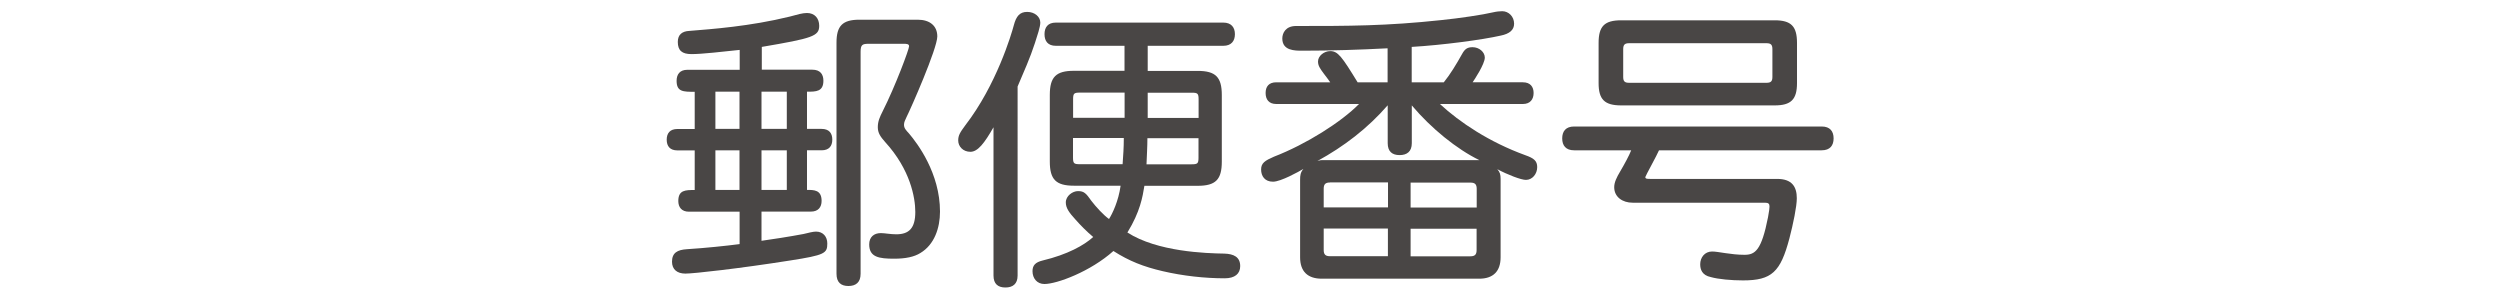
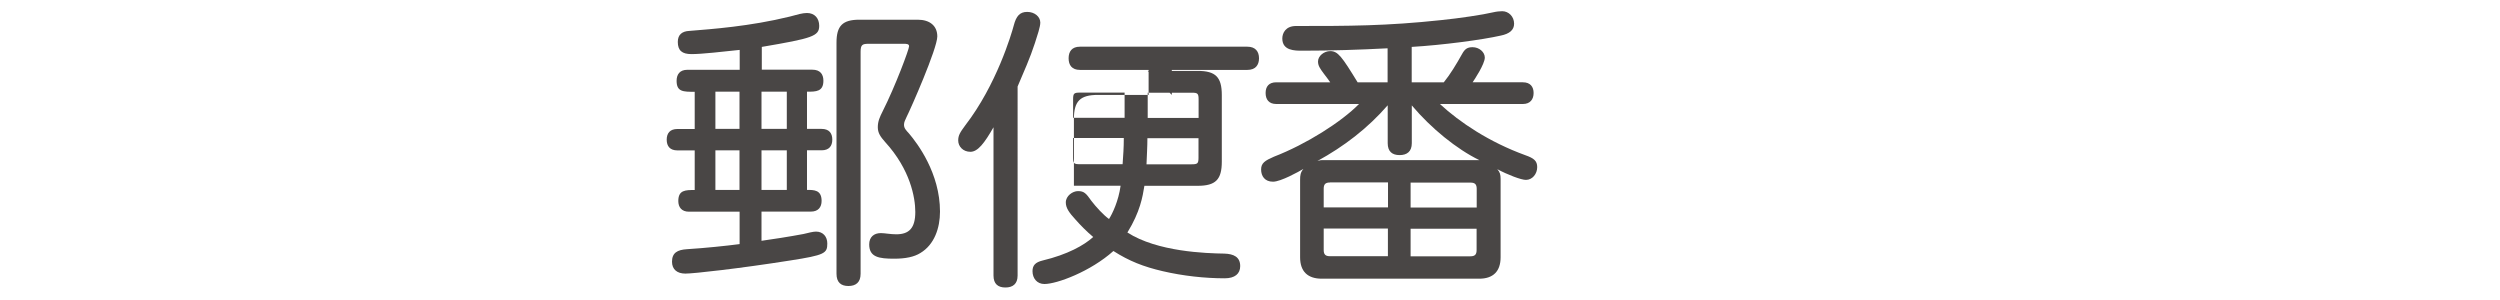
<svg xmlns="http://www.w3.org/2000/svg" id="_豊橋" viewBox="0 0 250 30">
  <defs>
    <style>.cls-1{fill:#494645;}</style>
  </defs>
  <path class="cls-1" d="M76.15,6.97h5.09c.77,0,1.1,.45,1.1,1.1,0,1.1-.74,1.1-1.64,1.1v3.72h1.46c.74,0,1.07,.42,1.07,1.07s-.33,1.07-1.07,1.07h-1.46v3.96c.71,0,1.46,0,1.46,1.1,0,.62-.33,1.07-1.07,1.07h-4.94v2.92c.89-.12,2.83-.42,4.2-.68,.51-.12,.95-.24,1.25-.24,.71,0,1.13,.51,1.13,1.19,0,.98-.24,1.16-3.72,1.7-5.06,.8-9.64,1.31-10.47,1.31s-1.34-.42-1.34-1.19c0-.89,.54-1.19,1.49-1.25,1.9-.12,3.87-.33,5.27-.51v-3.24h-5.06c-.74,0-1.07-.45-1.07-1.07,0-1.1,.71-1.1,1.64-1.1v-3.96h-1.73c-.74,0-1.07-.42-1.07-1.07s.33-1.07,1.07-1.07h1.73v-3.72c-1.16,0-1.81,0-1.81-1.1,0-.65,.33-1.1,1.07-1.1h5.24v-1.99c-1.73,.18-3.75,.42-4.82,.42-.95,0-1.37-.36-1.37-1.22,0-.74,.45-1.07,1.16-1.1,2.2-.18,6.04-.45,10.03-1.43,.77-.21,1.28-.36,1.73-.36,.77,0,1.22,.54,1.22,1.28,0,1.04-.68,1.25-5.74,2.11v2.29Zm-4.61,2.2v3.72h2.41v-3.72h-2.41Zm0,5.86v3.96h2.41v-3.96h-2.41Zm4.61-5.86v3.72h2.53v-3.72h-2.53Zm0,5.86v3.96h2.53v-3.96h-2.53Zm7.5-10.77c0-1.67,.6-2.29,2.29-2.29h5.83c1.22,0,1.96,.62,1.96,1.67,0,1.22-2.68,7.29-3.06,8.03-.15,.33-.27,.54-.27,.8,0,.36,.21,.56,.51,.89,.83,.98,3.09,3.96,3.09,7.8,0,1.64-.56,3.3-1.96,4.14-.62,.39-1.49,.57-2.62,.57-1.52,0-2.5-.15-2.5-1.43,0-.74,.48-1.13,1.16-1.13,.39,0,.95,.12,1.55,.12,1.28,0,1.9-.62,1.9-2.23,0-1.46-.51-4.25-3.01-6.99-.48-.54-.74-.92-.74-1.49,0-.6,.21-1.04,.48-1.58,1.28-2.53,2.65-6.22,2.65-6.52,0-.24-.3-.24-.51-.24h-3.54c-.62,0-.8,.09-.8,.8V27.38c0,.86-.48,1.22-1.22,1.22s-1.19-.36-1.19-1.22V4.26Z" />
-   <path class="cls-1" d="M99.36,12.71c-.92,1.61-1.58,2.47-2.32,2.47s-1.22-.54-1.22-1.13c0-.51,.18-.8,.71-1.52,3.12-4.05,4.61-9.1,4.85-10,.24-.92,.6-1.34,1.34-1.34s1.31,.48,1.31,1.07c0,.42-.3,1.31-.54,2.05-.48,1.49-1.13,2.92-1.73,4.34V27.56c0,.83-.48,1.19-1.22,1.19s-1.19-.36-1.19-1.19V12.71Zm15.41-5.62h5c1.79,0,2.41,.62,2.41,2.41v6.67c0,1.79-.62,2.41-2.41,2.41h-5.33c-.18,1.1-.42,2.59-1.7,4.67,3,1.93,7.85,2.08,9.7,2.11,.92,.03,1.58,.33,1.58,1.25,0,.77-.54,1.22-1.55,1.22-1.99,0-4.17-.24-6.19-.71-1.93-.45-3.36-1.01-4.94-2.02-2.29,2.05-5.65,3.3-6.9,3.3-.74,0-1.19-.57-1.19-1.28,0-.57,.27-.89,1.01-1.07,2.5-.6,4.14-1.52,5.06-2.35-.68-.57-1.31-1.22-1.76-1.73-.68-.74-.98-1.19-.98-1.73,0-.65,.68-1.13,1.22-1.13,.6,0,.8,.21,1.34,.98,.45,.59,1.22,1.43,1.76,1.81,.33-.51,.95-1.79,1.16-3.33h-4.67c-1.79,0-2.41-.62-2.41-2.41v-6.67c0-1.79,.62-2.41,2.41-2.41h5.06v-2.5h-6.87c-.8,0-1.13-.48-1.13-1.16s.33-1.16,1.13-1.16h16.75c.8,0,1.16,.48,1.16,1.16s-.36,1.16-1.16,1.16h-7.56v2.5Zm-2.32,2.17h-4.46c-.6,0-.68,.09-.68,.68v1.84h5.15v-2.53Zm-5.15,4.55v1.93c0,.6,.09,.68,.68,.68h4.28c.06-.86,.12-1.64,.12-2.62h-5.09Zm7.44,0c0,.86-.06,1.79-.09,2.62h4.52c.6,0,.68-.09,.68-.68v-1.93h-5.12Zm.03-4.55v2.53h5.09v-1.84c0-.6-.09-.68-.68-.68h-4.4Z" />
+   <path class="cls-1" d="M99.36,12.71c-.92,1.61-1.58,2.47-2.32,2.47s-1.22-.54-1.22-1.13c0-.51,.18-.8,.71-1.52,3.12-4.05,4.61-9.1,4.85-10,.24-.92,.6-1.34,1.34-1.34s1.31,.48,1.31,1.07c0,.42-.3,1.31-.54,2.05-.48,1.49-1.13,2.92-1.73,4.34V27.56c0,.83-.48,1.19-1.22,1.19s-1.19-.36-1.19-1.19V12.71Zm15.41-5.62h5c1.79,0,2.41,.62,2.41,2.41v6.67c0,1.79-.62,2.41-2.41,2.41h-5.33c-.18,1.1-.42,2.59-1.7,4.67,3,1.93,7.85,2.08,9.7,2.11,.92,.03,1.58,.33,1.58,1.25,0,.77-.54,1.22-1.55,1.22-1.99,0-4.17-.24-6.19-.71-1.93-.45-3.36-1.01-4.94-2.02-2.29,2.05-5.65,3.3-6.9,3.3-.74,0-1.19-.57-1.19-1.28,0-.57,.27-.89,1.01-1.07,2.5-.6,4.14-1.52,5.06-2.35-.68-.57-1.31-1.22-1.76-1.73-.68-.74-.98-1.19-.98-1.73,0-.65,.68-1.13,1.22-1.13,.6,0,.8,.21,1.34,.98,.45,.59,1.22,1.43,1.76,1.81,.33-.51,.95-1.79,1.16-3.33h-4.67v-6.67c0-1.79,.62-2.41,2.41-2.41h5.06v-2.5h-6.87c-.8,0-1.13-.48-1.13-1.16s.33-1.16,1.13-1.16h16.75c.8,0,1.16,.48,1.16,1.16s-.36,1.16-1.16,1.16h-7.56v2.5Zm-2.32,2.17h-4.46c-.6,0-.68,.09-.68,.68v1.84h5.15v-2.53Zm-5.15,4.55v1.93c0,.6,.09,.68,.68,.68h4.28c.06-.86,.12-1.64,.12-2.62h-5.09Zm7.44,0c0,.86-.06,1.79-.09,2.62h4.52c.6,0,.68-.09,.68-.68v-1.93h-5.12Zm.03-4.55v2.53h5.09v-1.84c0-.6-.09-.68-.68-.68h-4.4Z" />
  <path class="cls-1" d="M138.76,8.22v-3.39c-2.86,.15-5.68,.24-8.54,.24-.74,0-1.99,0-1.99-1.22,0-.54,.33-1.25,1.37-1.25,5.24,0,9.02,0,14.52-.59,1.79-.18,4.2-.54,5.15-.77,.39-.09,.71-.12,.95-.12,.65,0,1.19,.54,1.19,1.25,0,.62-.45,1.01-1.34,1.19-1.84,.42-5.83,.95-8.9,1.13v3.54h3.21c.65-.8,1.28-1.85,1.81-2.8,.3-.56,.57-.71,1.07-.71,.65,0,1.22,.48,1.22,1.04,0,.65-1.07,2.26-1.22,2.47h5.03c.74,0,1.07,.45,1.07,1.07s-.33,1.1-1.07,1.1h-8.3c1.99,1.84,4.94,3.81,8.54,5.12,.86,.3,1.19,.57,1.19,1.19,0,.68-.48,1.28-1.13,1.28-.48,0-1.81-.51-2.86-1.07,.27,.3,.33,.54,.33,.98v7.83c0,1.4-.74,2.14-2.14,2.14h-15.74c-1.43,0-2.17-.74-2.17-2.14v-7.74c0-.45,.03-.74,.33-1.1-.45,.27-2.26,1.28-3.04,1.28-.83,0-1.19-.57-1.19-1.22s.39-.89,1.28-1.28c3.24-1.25,6.75-3.48,8.51-5.27h-8.27c-.74,0-1.07-.45-1.07-1.1s.33-1.07,1.07-1.07h5.39c-.15-.21-.27-.39-.68-.92-.33-.45-.54-.74-.54-1.16,0-.57,.62-1.04,1.22-1.04,.77,0,1.16,.54,2.74,3.12h3Zm0,2.32c-1.99,2.29-4.37,4.11-7.02,5.56,.21-.06,.33-.09,.45-.09h15.74c-2.26-1.1-4.82-3.18-6.75-5.47v3.78c0,.83-.48,1.19-1.22,1.19s-1.19-.36-1.19-1.19v-3.78Zm-5.77,7.71c-.45,0-.62,.18-.62,.62v1.87h6.43v-2.5h-5.8Zm-.62,4.61v2.14c0,.45,.18,.62,.62,.62h5.8v-2.77h-6.43Zm8.69-4.61v2.5h6.61v-1.87c0-.45-.18-.62-.62-.62h-5.98Zm0,4.61v2.77h5.98c.45,0,.62-.18,.62-.62v-2.14h-6.61Z" />
-   <path class="cls-1" d="M165.9,15.03c-.18,.45-1.37,2.59-1.37,2.68,0,.18,.21,.18,.48,.18h12.71c1.49,0,1.96,.8,1.96,1.93,0,.83-.36,2.56-.74,4.02-.89,3.36-1.76,4.2-4.64,4.2-1.16,0-2.47-.12-3.21-.33-.89-.18-1.07-.77-1.07-1.28,0-.68,.45-1.28,1.19-1.28,.62,0,1.87,.33,3.24,.33,1.07,0,1.7-.45,2.35-3.75,.12-.68,.15-.89,.15-1.07,0-.27-.09-.39-.45-.39h-13.24c-1.01,0-1.84-.57-1.84-1.55,0-.48,.24-.98,.6-1.58,.42-.71,.89-1.58,1.1-2.11h-5.71c-.83,0-1.19-.48-1.19-1.19s.36-1.19,1.19-1.19h24.76c.83,0,1.19,.48,1.19,1.19s-.36,1.19-1.19,1.19h-16.25Zm-6.04-10.74c0-1.67,.59-2.26,2.26-2.26h15.35c1.64,0,2.23,.59,2.23,2.26v4.02c0,1.64-.6,2.23-2.23,2.23h-15.35c-1.67,0-2.26-.6-2.26-2.23V4.29Zm3.06,.03c-.45,0-.6,.15-.6,.6v2.77c0,.45,.15,.59,.6,.59h13.72c.45,0,.6-.15,.6-.59v-2.77c0-.45-.15-.6-.6-.6h-13.72Z" />
</svg>